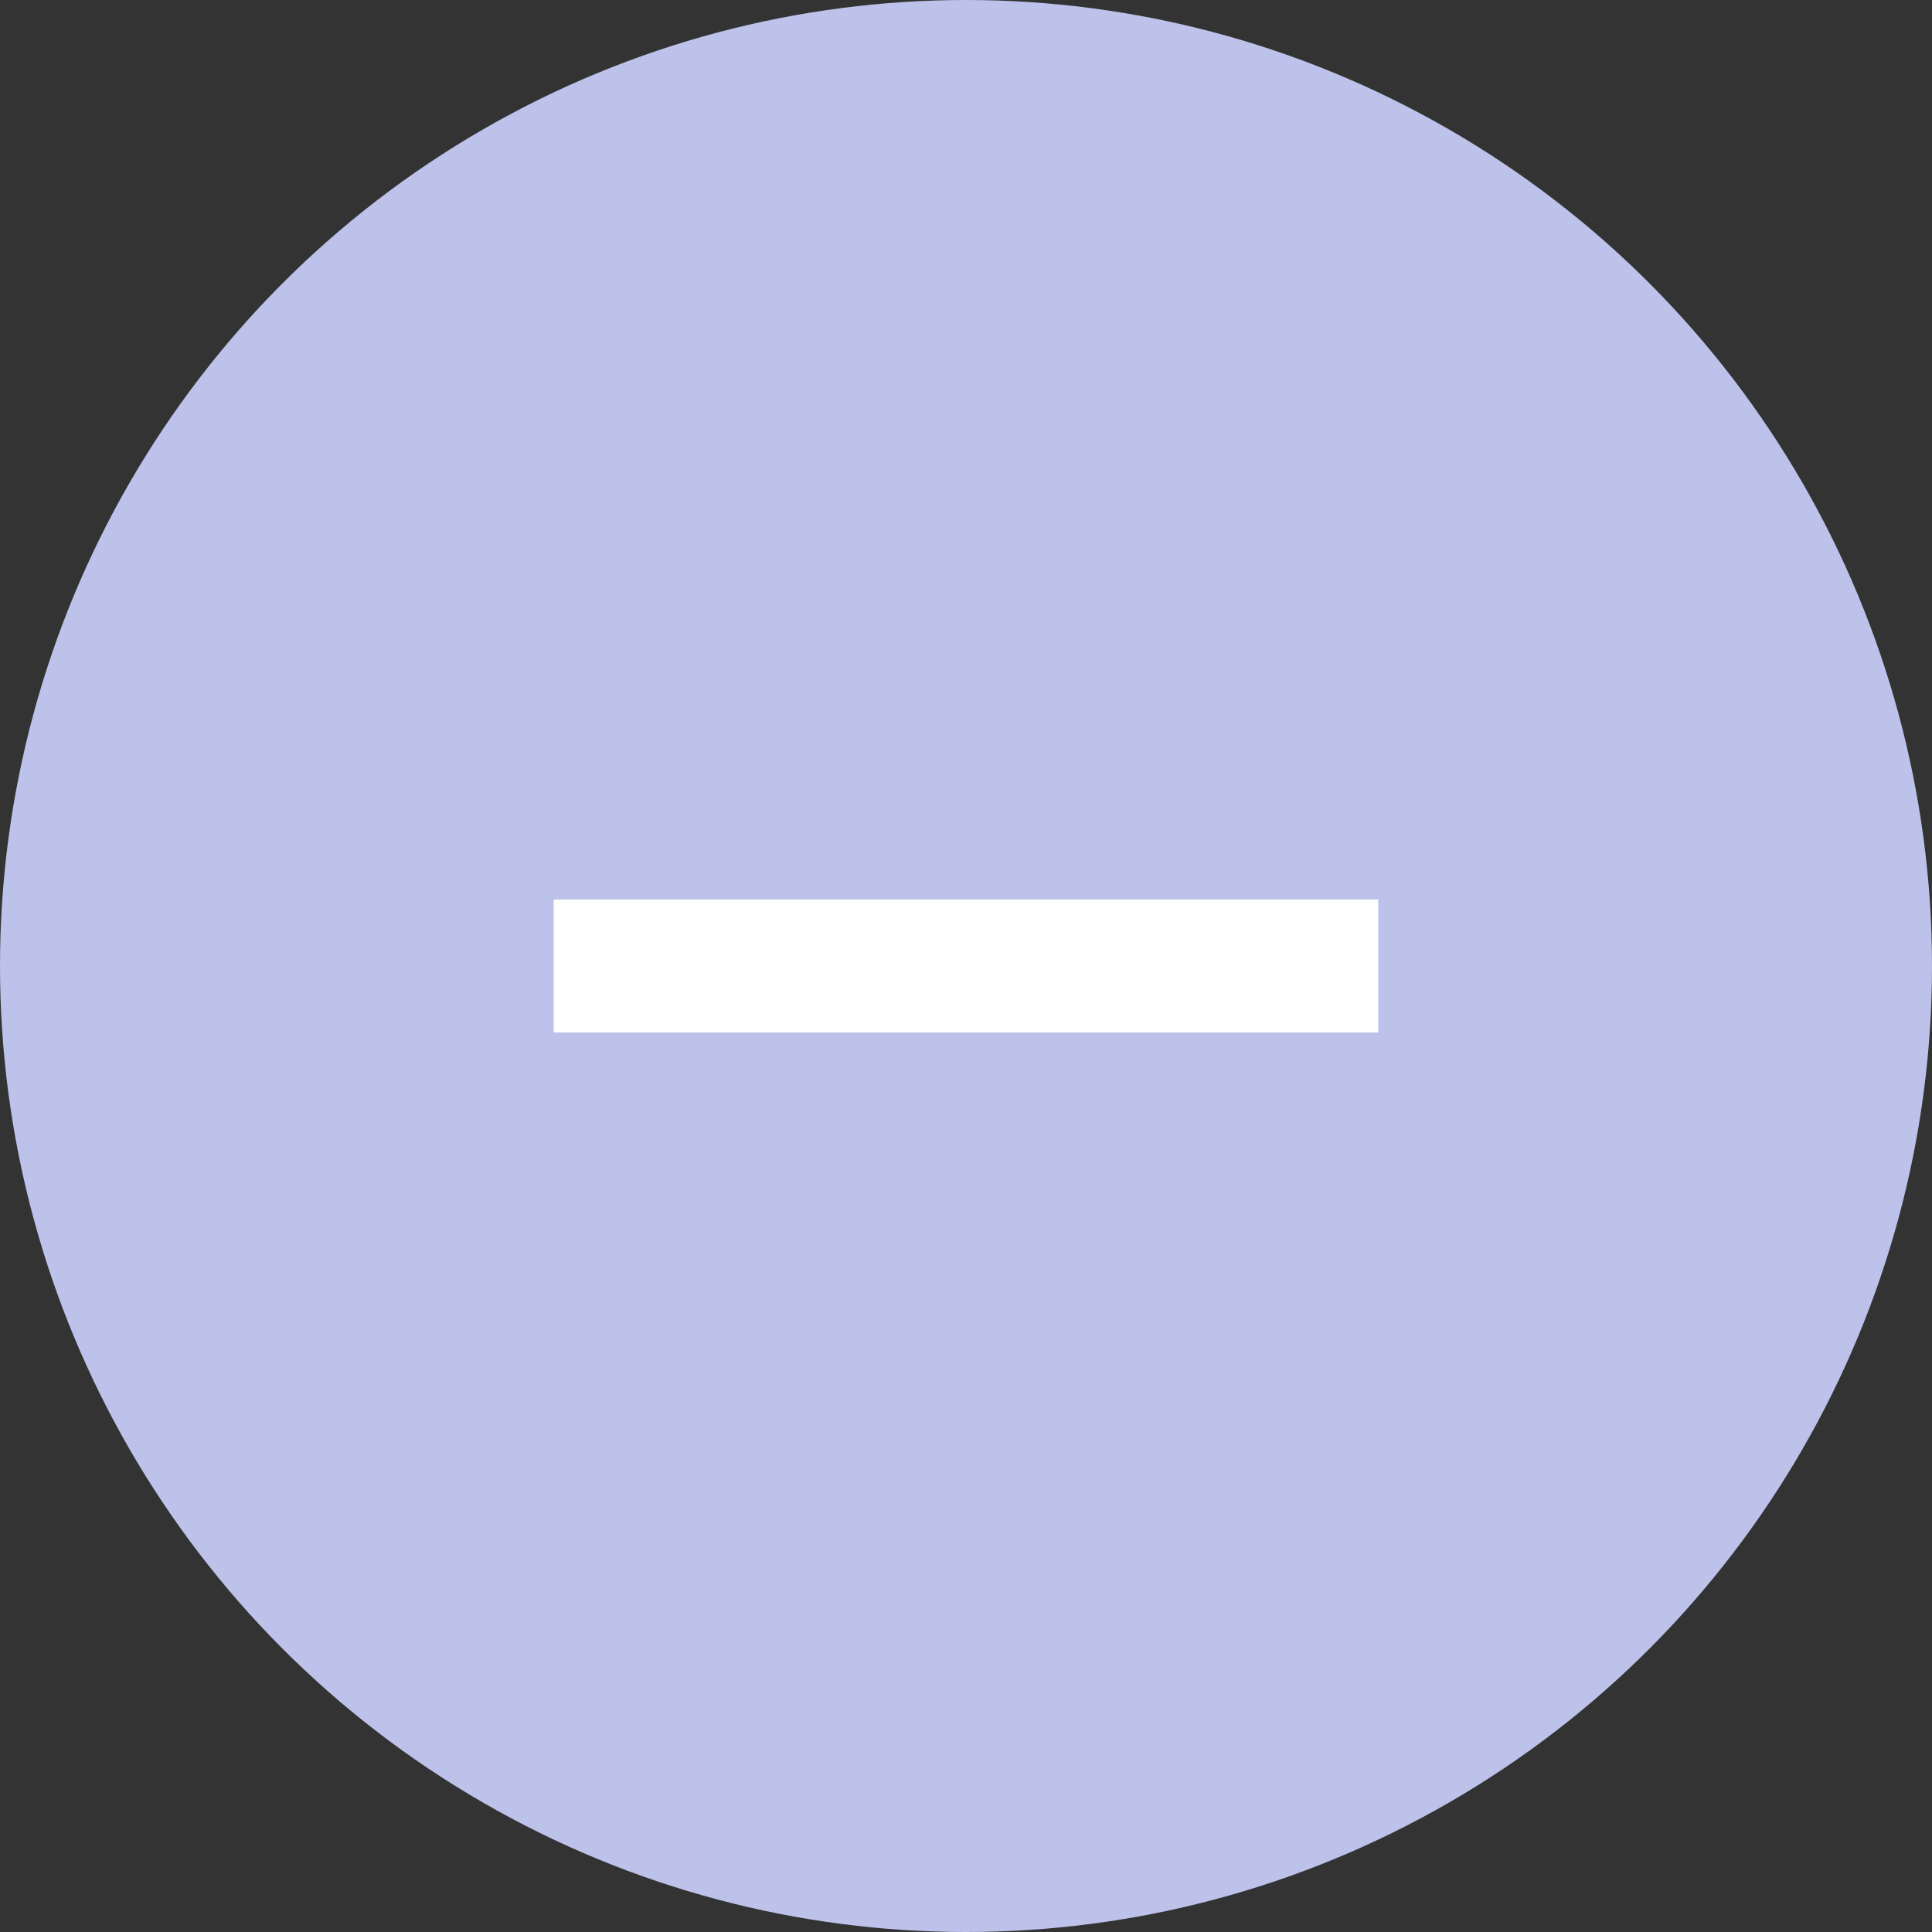
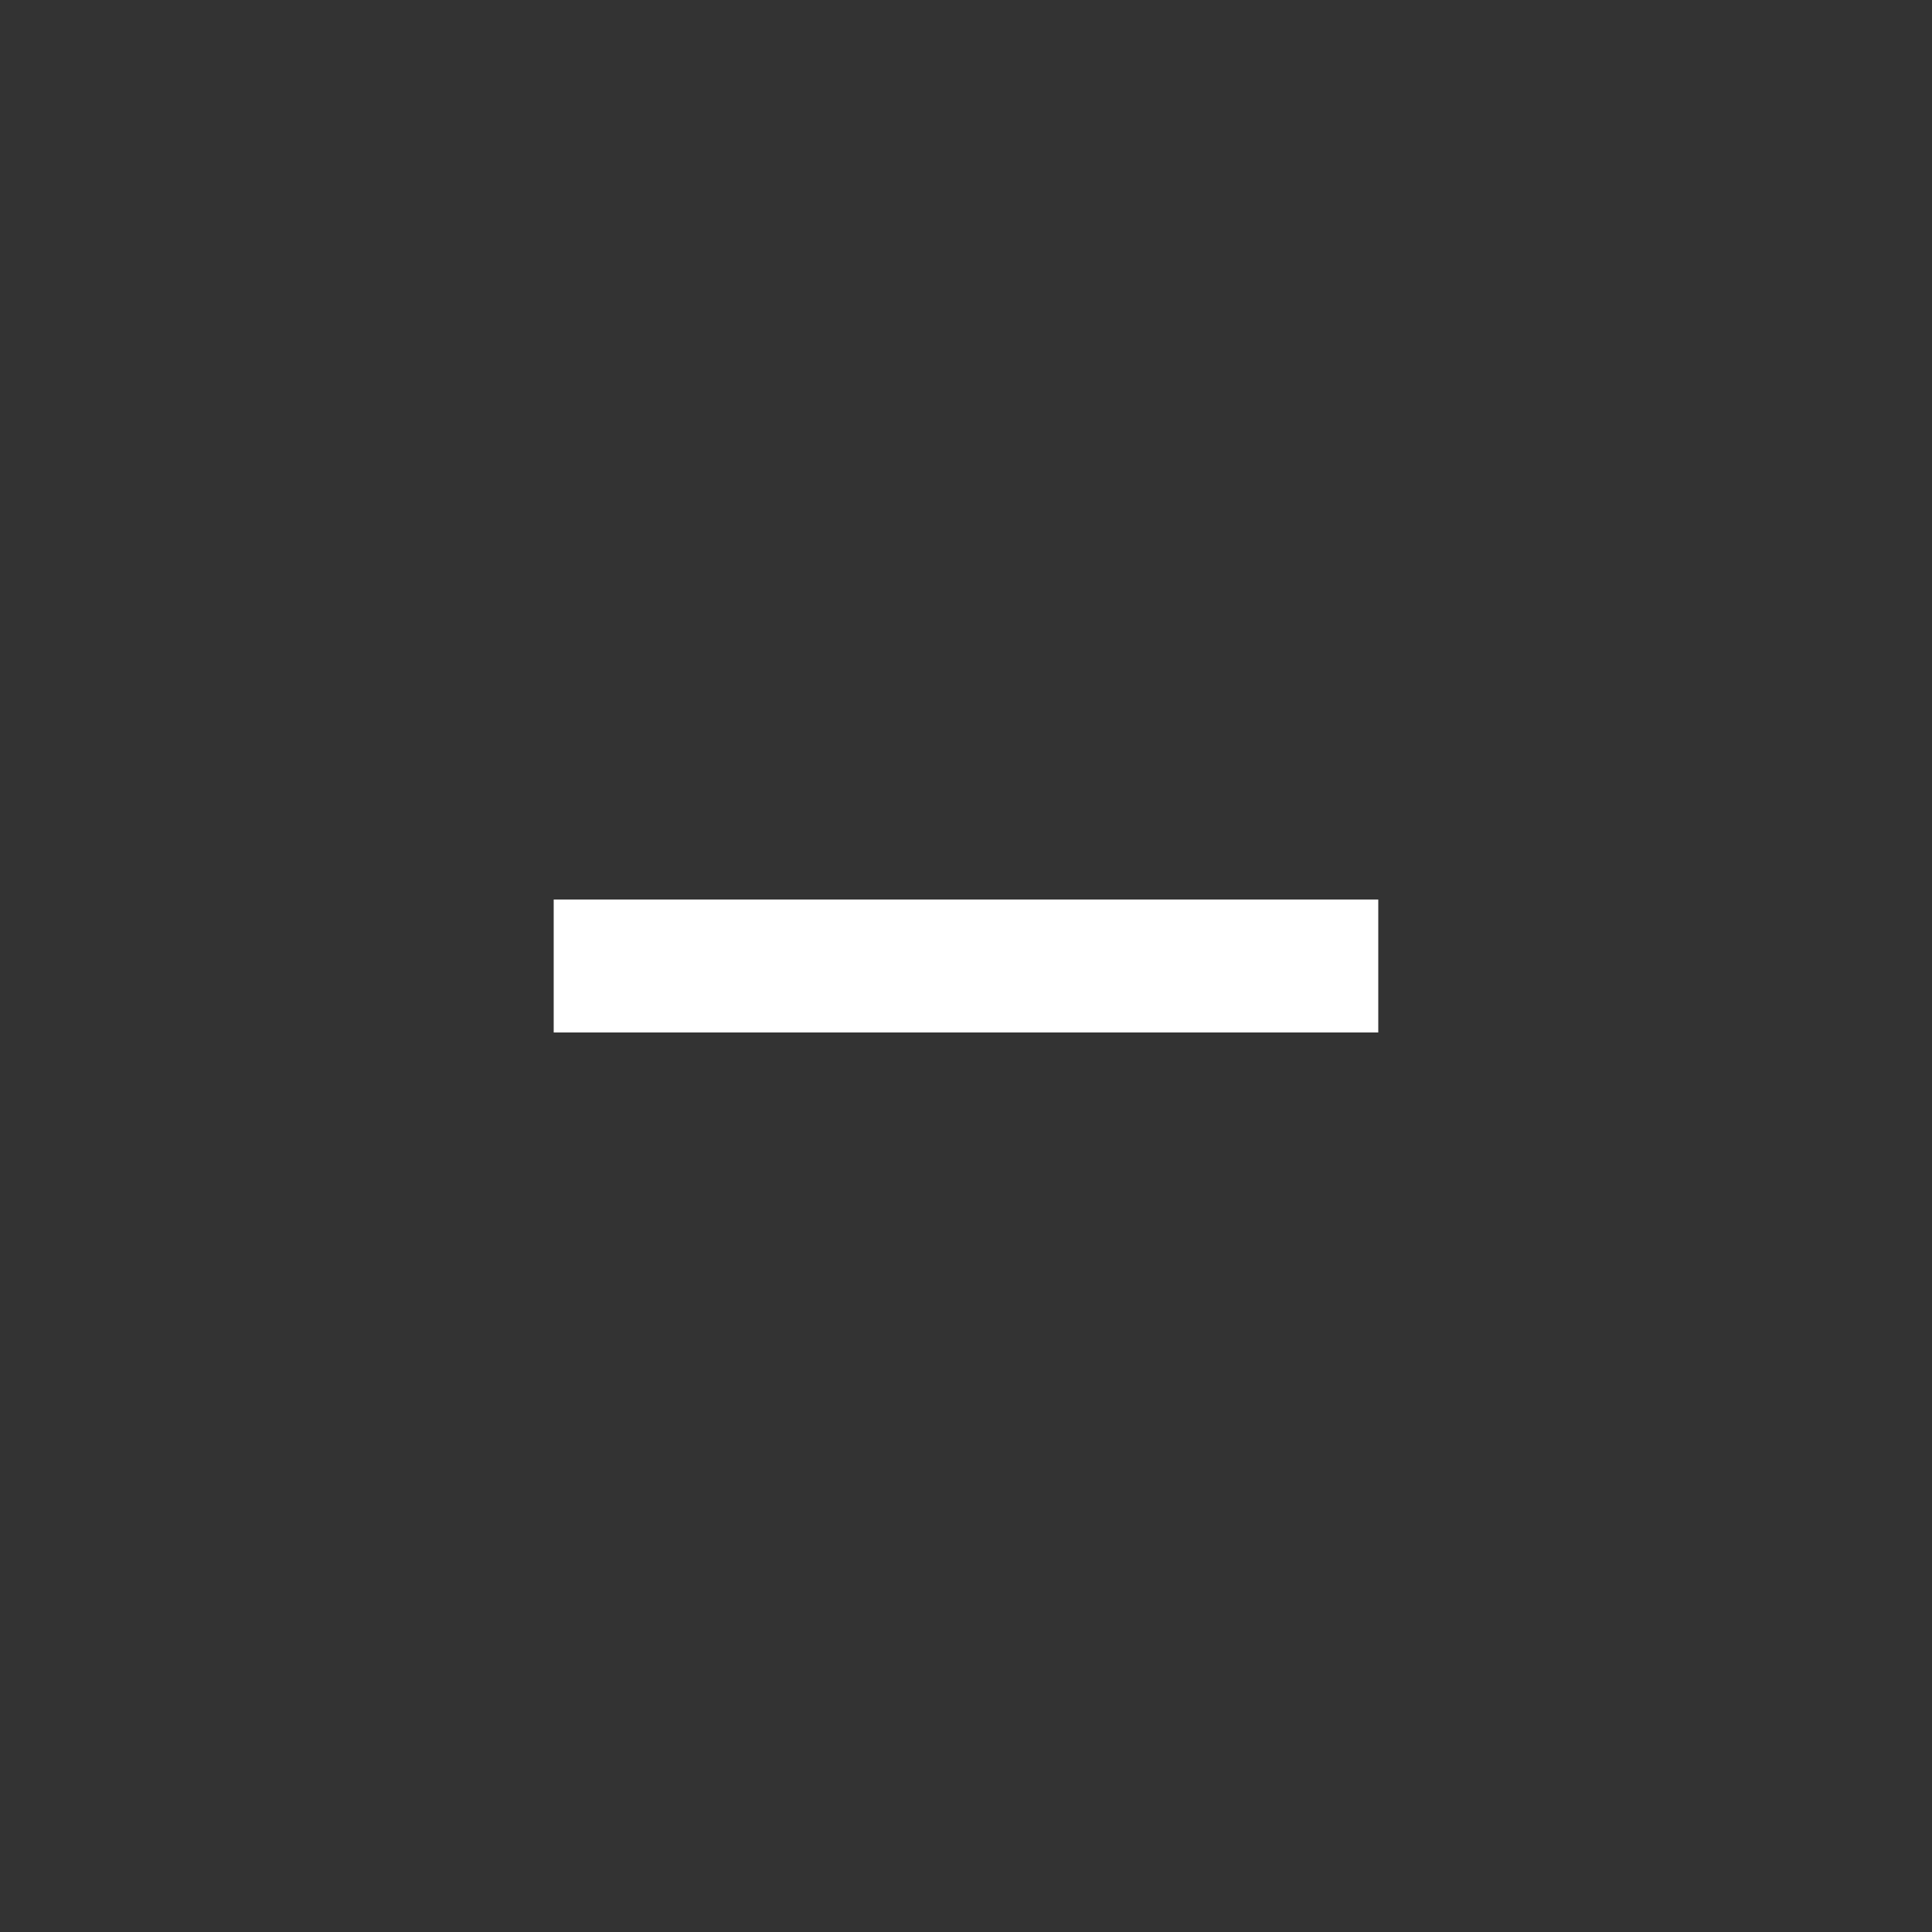
<svg xmlns="http://www.w3.org/2000/svg" width="54" height="54" viewBox="0 0 54 54">
  <rect x="0" y="0" width="54" height="54" fill="#333333" stroke="none" />
  <g transform="translate(-1032 -989)">
-     <circle cx="27" cy="27" r="27" transform="translate(1032 989)" fill="#bdc2ea" />
    <path d="M23.512,4.353H.465V.637H23.512Z" transform="translate(1047.011 1013.505)" fill="#fff" />
  </g>
</svg>